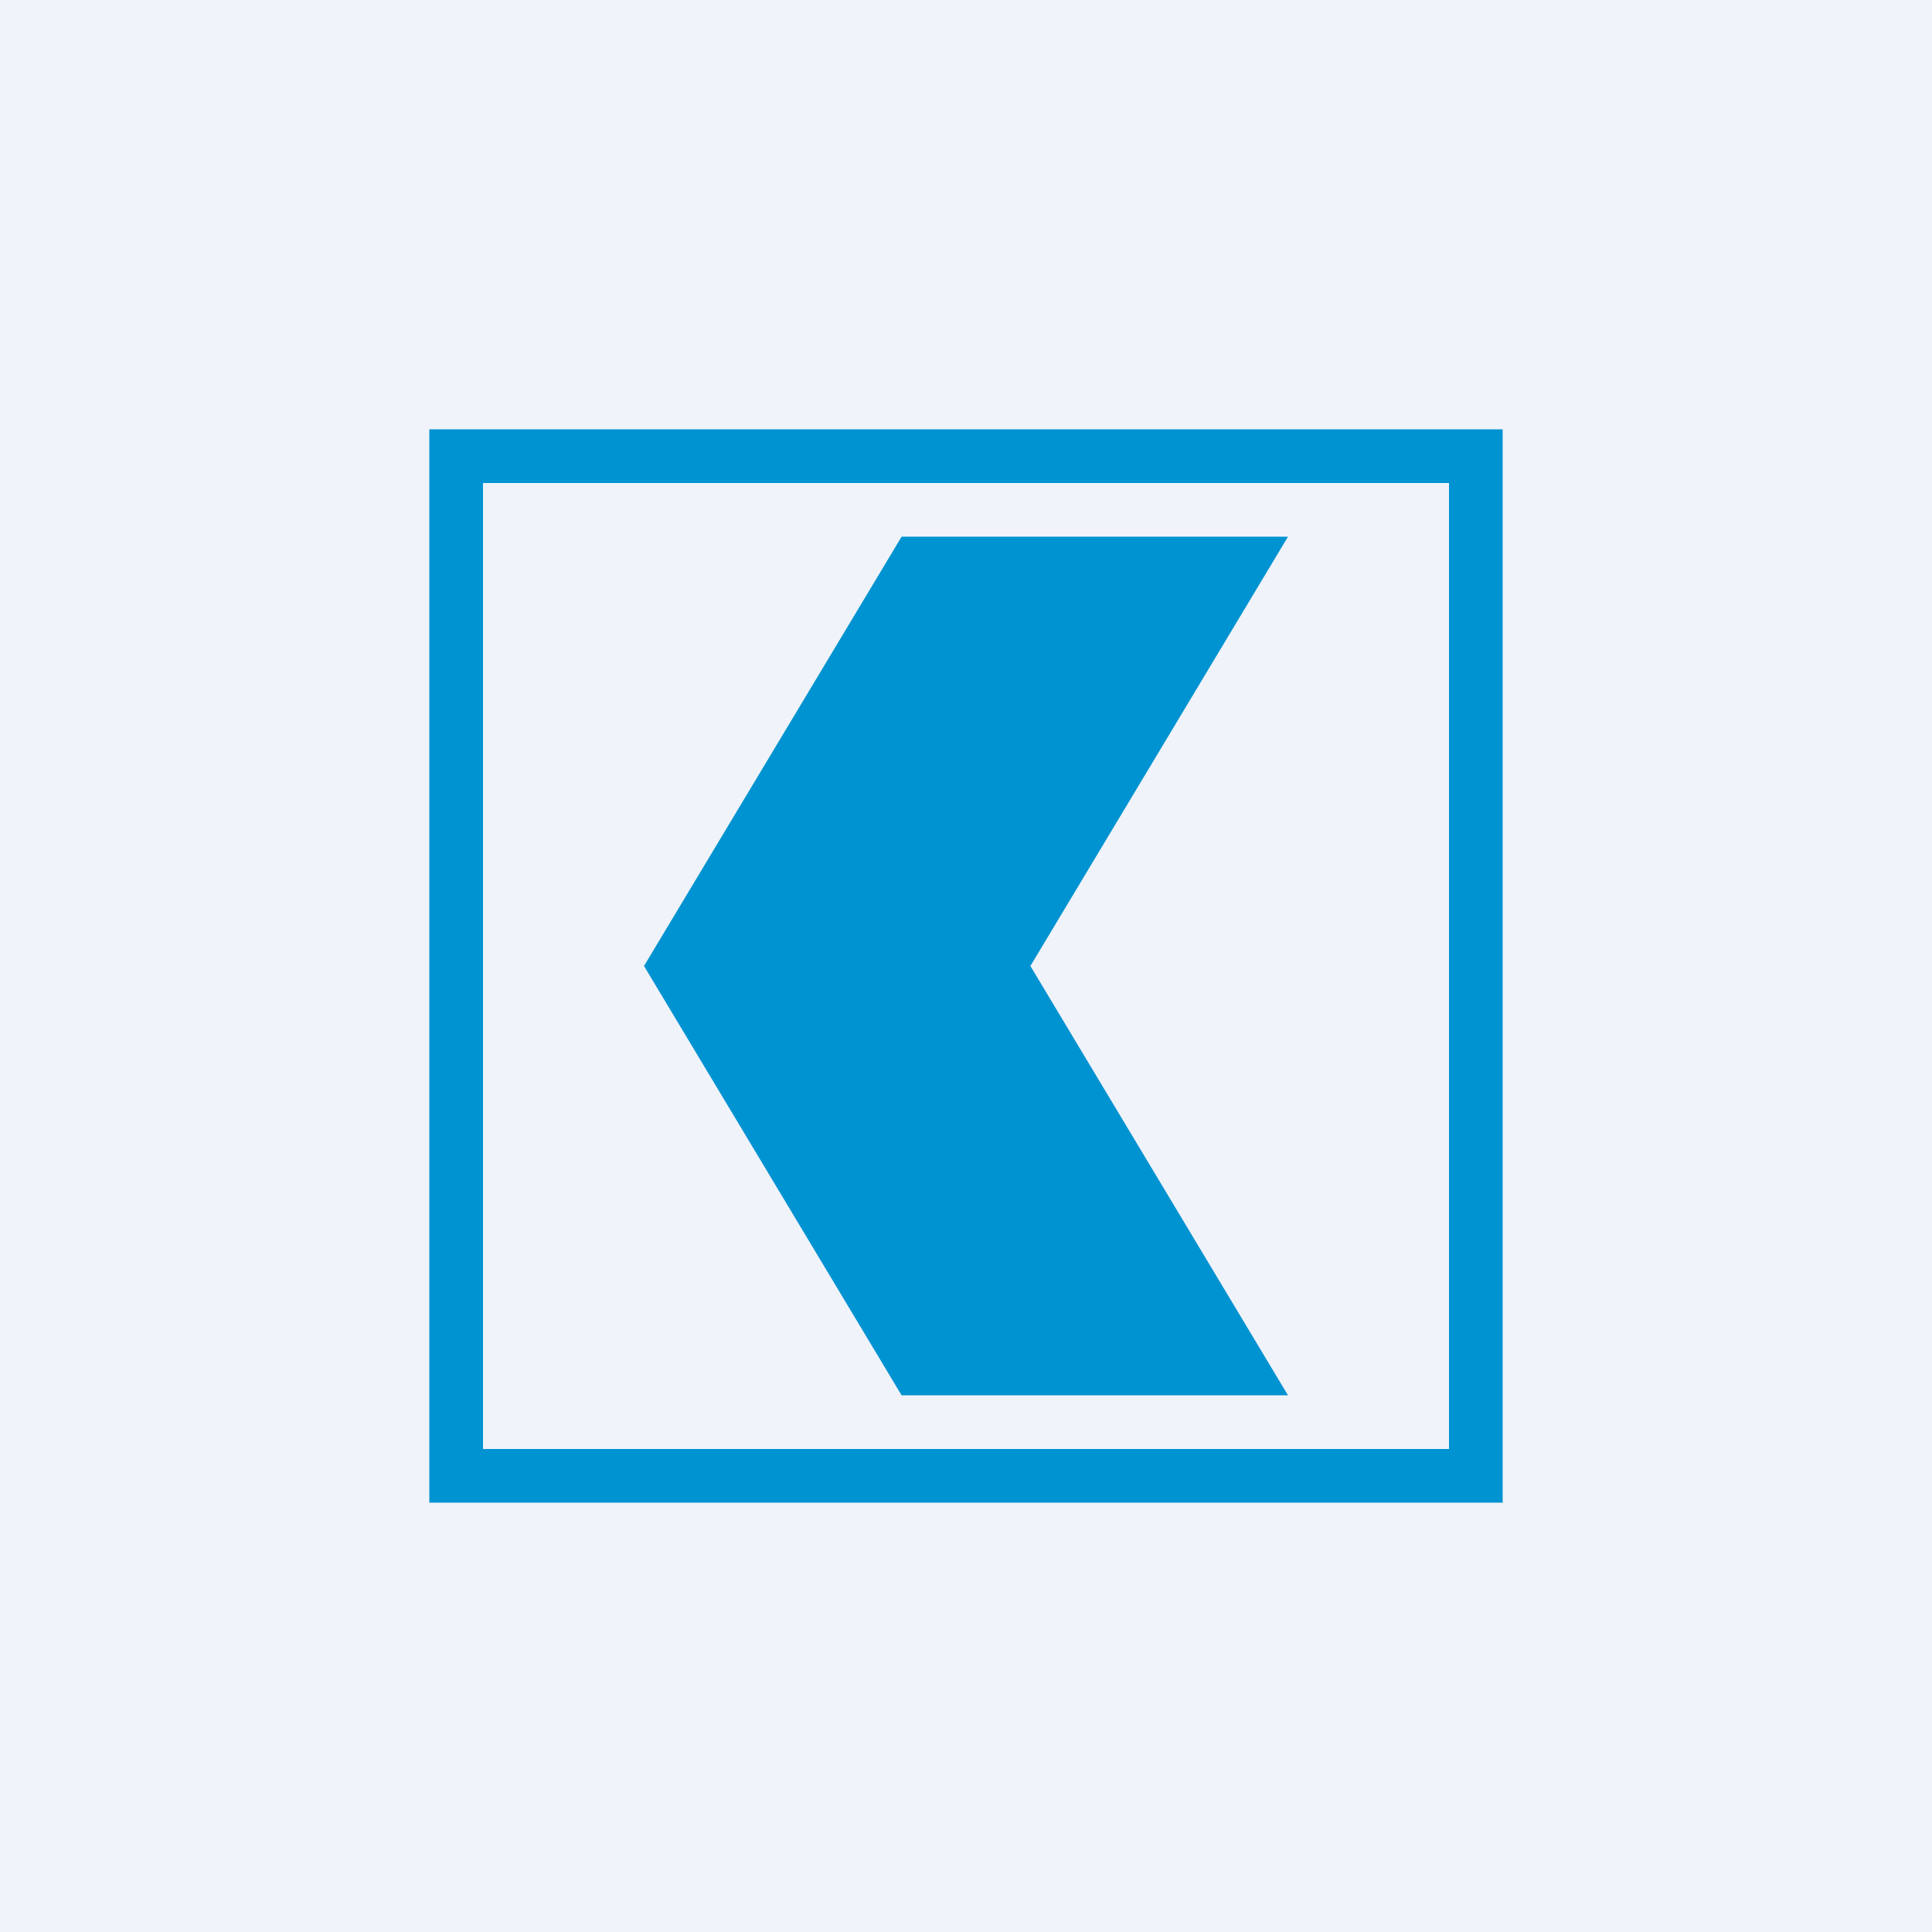
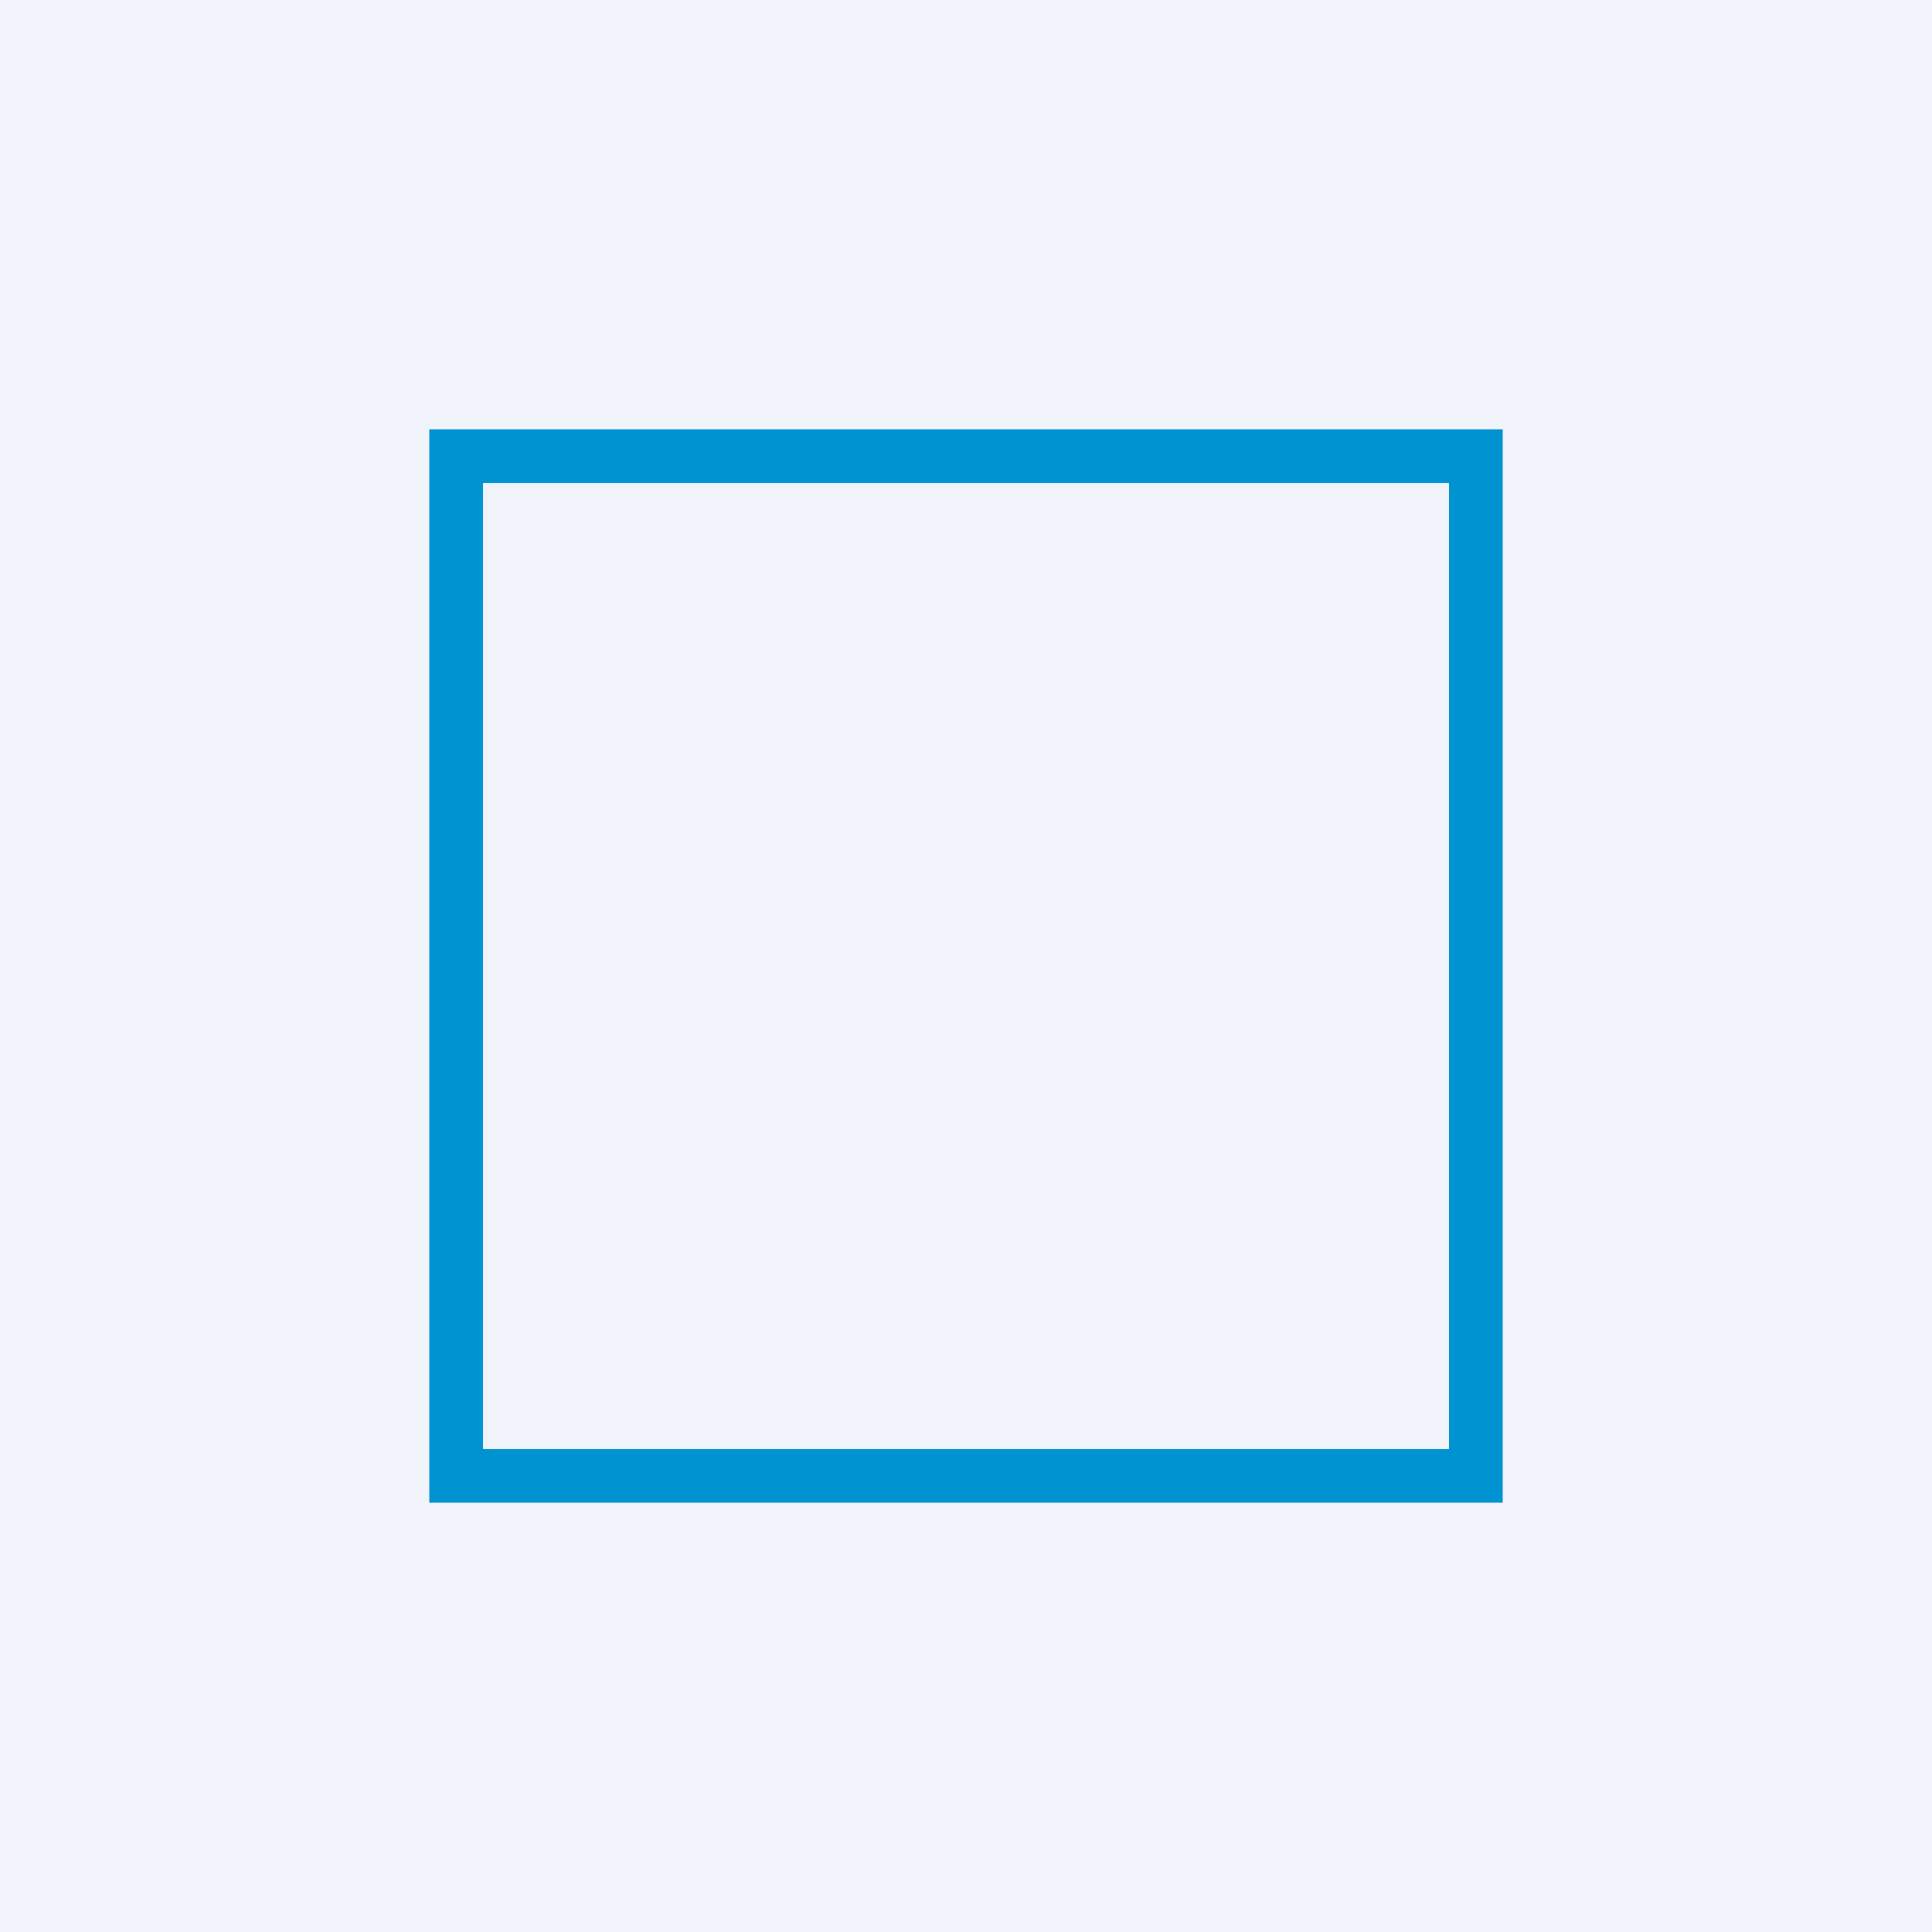
<svg xmlns="http://www.w3.org/2000/svg" width="18" height="18" viewBox="0 0 18 18">
  <path fill="#F0F3FA" d="M0 0h18v18H0z" />
  <path fill-rule="evenodd" d="M14 4H4v10h10V4Zm-.5.5h-9v9h9v-9Z" fill="#0093D1" />
-   <path d="m6 9 2.4 4H12L9.6 9 12 5H8.4L6 9Z" fill="#0093D1" />
</svg>